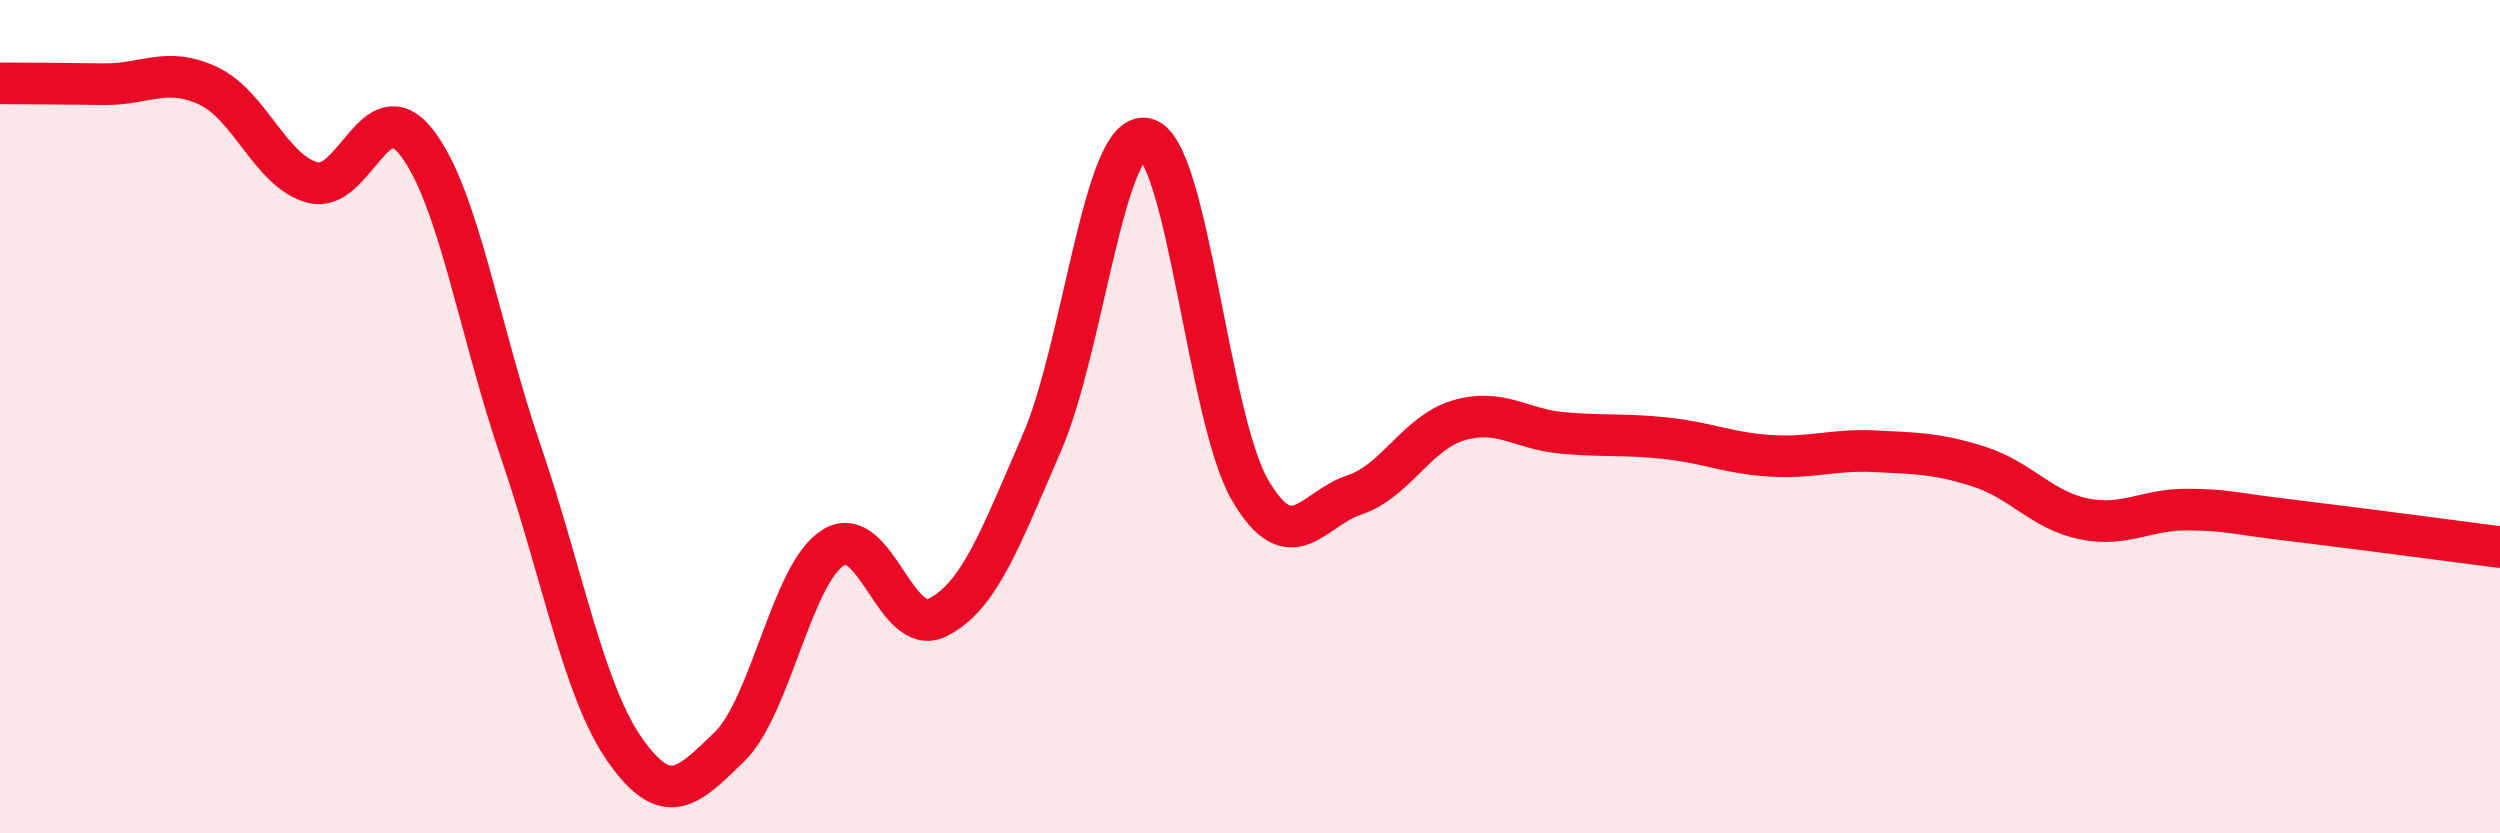
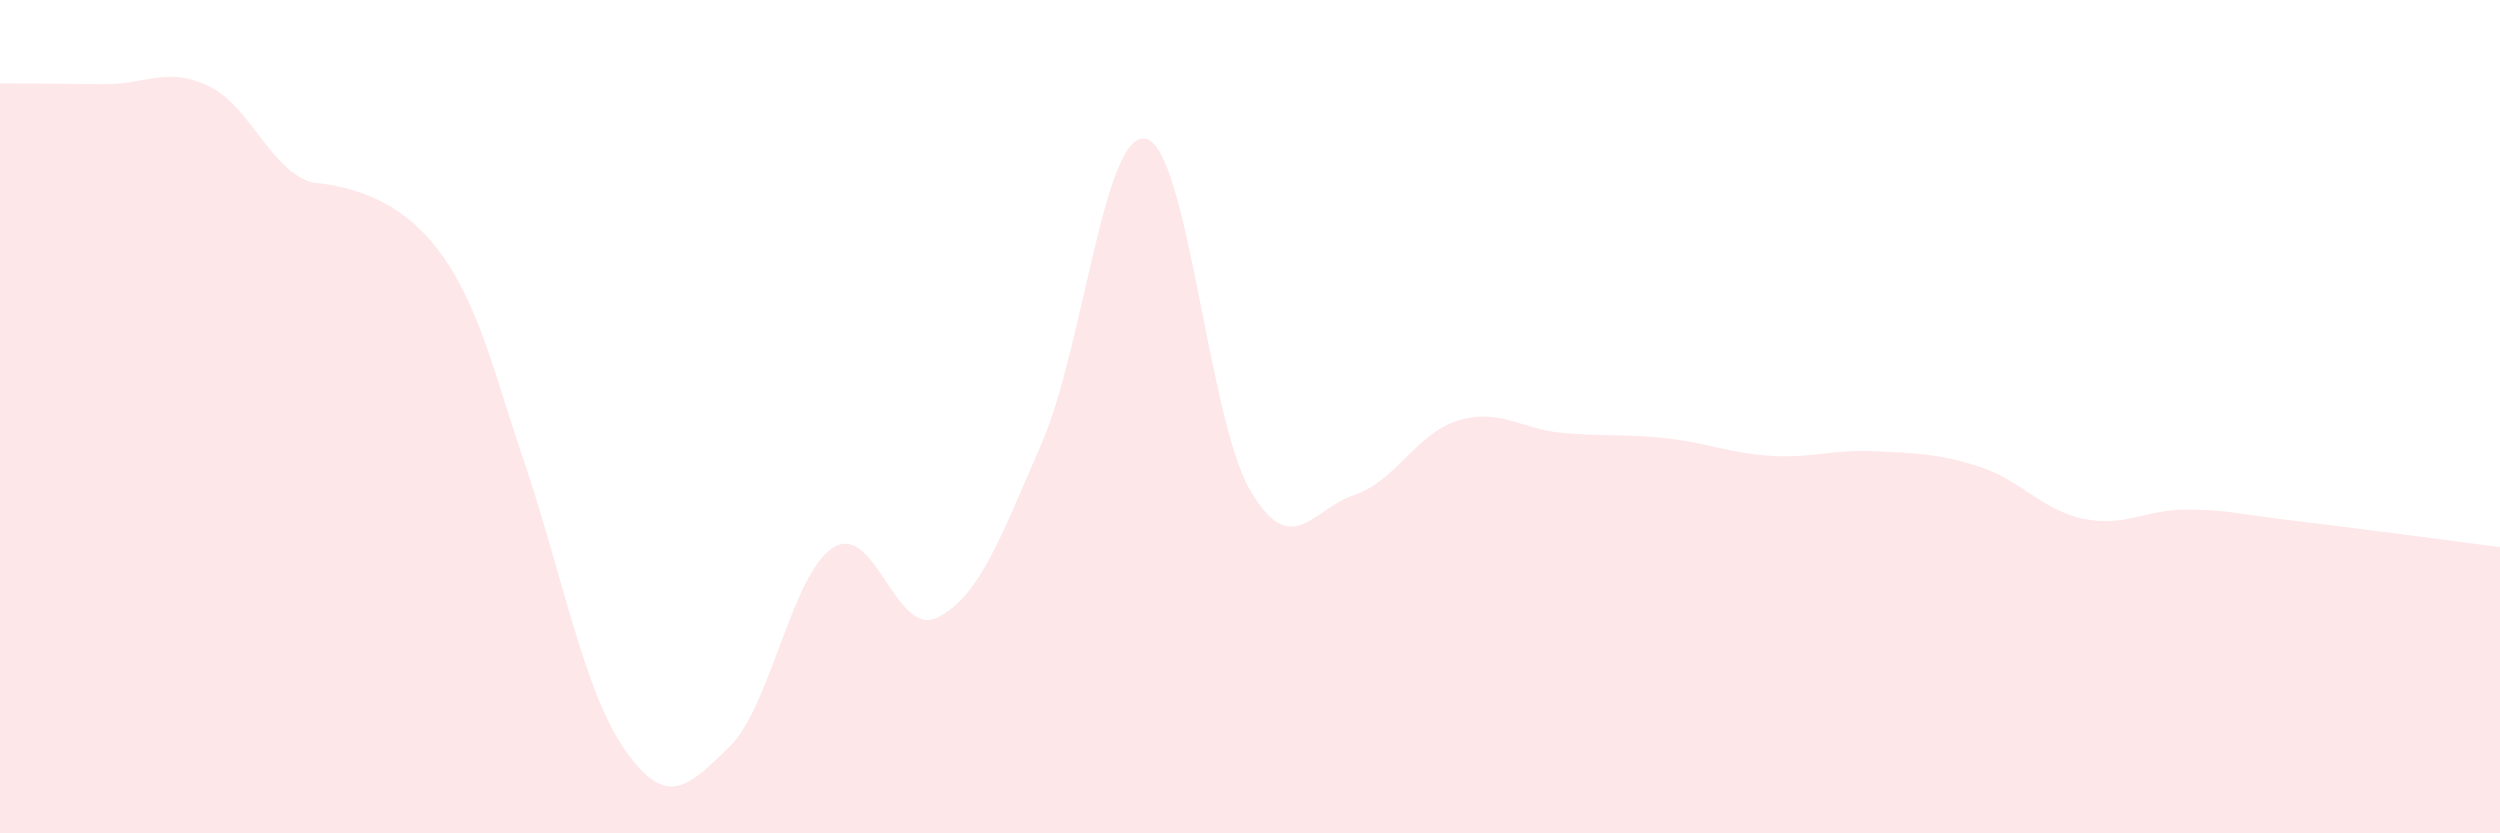
<svg xmlns="http://www.w3.org/2000/svg" width="60" height="20" viewBox="0 0 60 20">
-   <path d="M 0,2 C 0.5,2 1.5,2.01 2.5,2.02 C 3.5,2.03 4,1.59 5,2.06 C 6,2.53 6.5,4.11 7.5,4.38 C 8.5,4.65 9,2.13 10,3.42 C 11,4.71 11.5,7.92 12.5,10.84 C 13.5,13.76 14,16.58 15,18 C 16,19.42 16.5,18.9 17.5,17.93 C 18.5,16.96 19,13.76 20,13.14 C 21,12.52 21.5,15.32 22.5,14.82 C 23.5,14.32 24,12.94 25,10.64 C 26,8.34 26.5,3.11 27.5,3.33 C 28.5,3.55 29,10.05 30,11.76 C 31,13.47 31.5,12.21 32.5,11.88 C 33.5,11.55 34,10.39 35,10.09 C 36,9.79 36.5,10.3 37.5,10.39 C 38.5,10.48 39,10.41 40,10.52 C 41,10.63 41.5,10.88 42.5,10.94 C 43.5,11 44,10.78 45,10.83 C 46,10.88 46.5,10.88 47.5,11.2 C 48.5,11.52 49,12.24 50,12.45 C 51,12.66 51.5,12.22 52.5,12.23 C 53.5,12.24 53.5,12.31 55,12.49 C 56.5,12.67 59,13 60,13.13L60 20L0 20Z" fill="#EB0A25" opacity="0.1" stroke-linecap="round" stroke-linejoin="round" />
-   <path d="M 0,2 C 0.5,2 1.5,2.01 2.5,2.02 C 3.5,2.03 4,1.59 5,2.06 C 6,2.53 6.5,4.11 7.5,4.38 C 8.5,4.65 9,2.13 10,3.42 C 11,4.71 11.5,7.92 12.5,10.84 C 13.5,13.76 14,16.58 15,18 C 16,19.42 16.5,18.9 17.5,17.93 C 18.5,16.96 19,13.76 20,13.14 C 21,12.52 21.5,15.32 22.5,14.82 C 23.5,14.32 24,12.94 25,10.64 C 26,8.34 26.5,3.11 27.5,3.33 C 28.5,3.55 29,10.05 30,11.76 C 31,13.47 31.5,12.21 32.5,11.88 C 33.5,11.55 34,10.39 35,10.09 C 36,9.79 36.5,10.3 37.5,10.39 C 38.5,10.48 39,10.41 40,10.52 C 41,10.63 41.5,10.88 42.5,10.94 C 43.5,11 44,10.78 45,10.83 C 46,10.88 46.5,10.88 47.5,11.2 C 48.5,11.52 49,12.24 50,12.45 C 51,12.66 51.5,12.22 52.5,12.23 C 53.5,12.24 53.5,12.31 55,12.49 C 56.5,12.67 59,13 60,13.13" stroke="#EB0A25" stroke-width="1" fill="none" stroke-linecap="round" stroke-linejoin="round" />
+   <path d="M 0,2 C 0.5,2 1.5,2.01 2.5,2.02 C 3.5,2.03 4,1.59 5,2.06 C 6,2.53 6.5,4.11 7.5,4.38 C 11,4.71 11.5,7.92 12.5,10.84 C 13.5,13.76 14,16.58 15,18 C 16,19.42 16.5,18.9 17.5,17.93 C 18.5,16.96 19,13.76 20,13.14 C 21,12.52 21.5,15.32 22.5,14.82 C 23.5,14.32 24,12.94 25,10.64 C 26,8.34 26.5,3.11 27.5,3.33 C 28.5,3.55 29,10.05 30,11.76 C 31,13.47 31.5,12.21 32.5,11.88 C 33.5,11.55 34,10.39 35,10.09 C 36,9.79 36.5,10.3 37.5,10.39 C 38.5,10.48 39,10.41 40,10.52 C 41,10.63 41.5,10.88 42.5,10.94 C 43.5,11 44,10.78 45,10.83 C 46,10.88 46.5,10.88 47.5,11.2 C 48.5,11.52 49,12.24 50,12.45 C 51,12.66 51.5,12.22 52.5,12.23 C 53.5,12.24 53.5,12.31 55,12.49 C 56.5,12.67 59,13 60,13.13L60 20L0 20Z" fill="#EB0A25" opacity="0.1" stroke-linecap="round" stroke-linejoin="round" />
</svg>